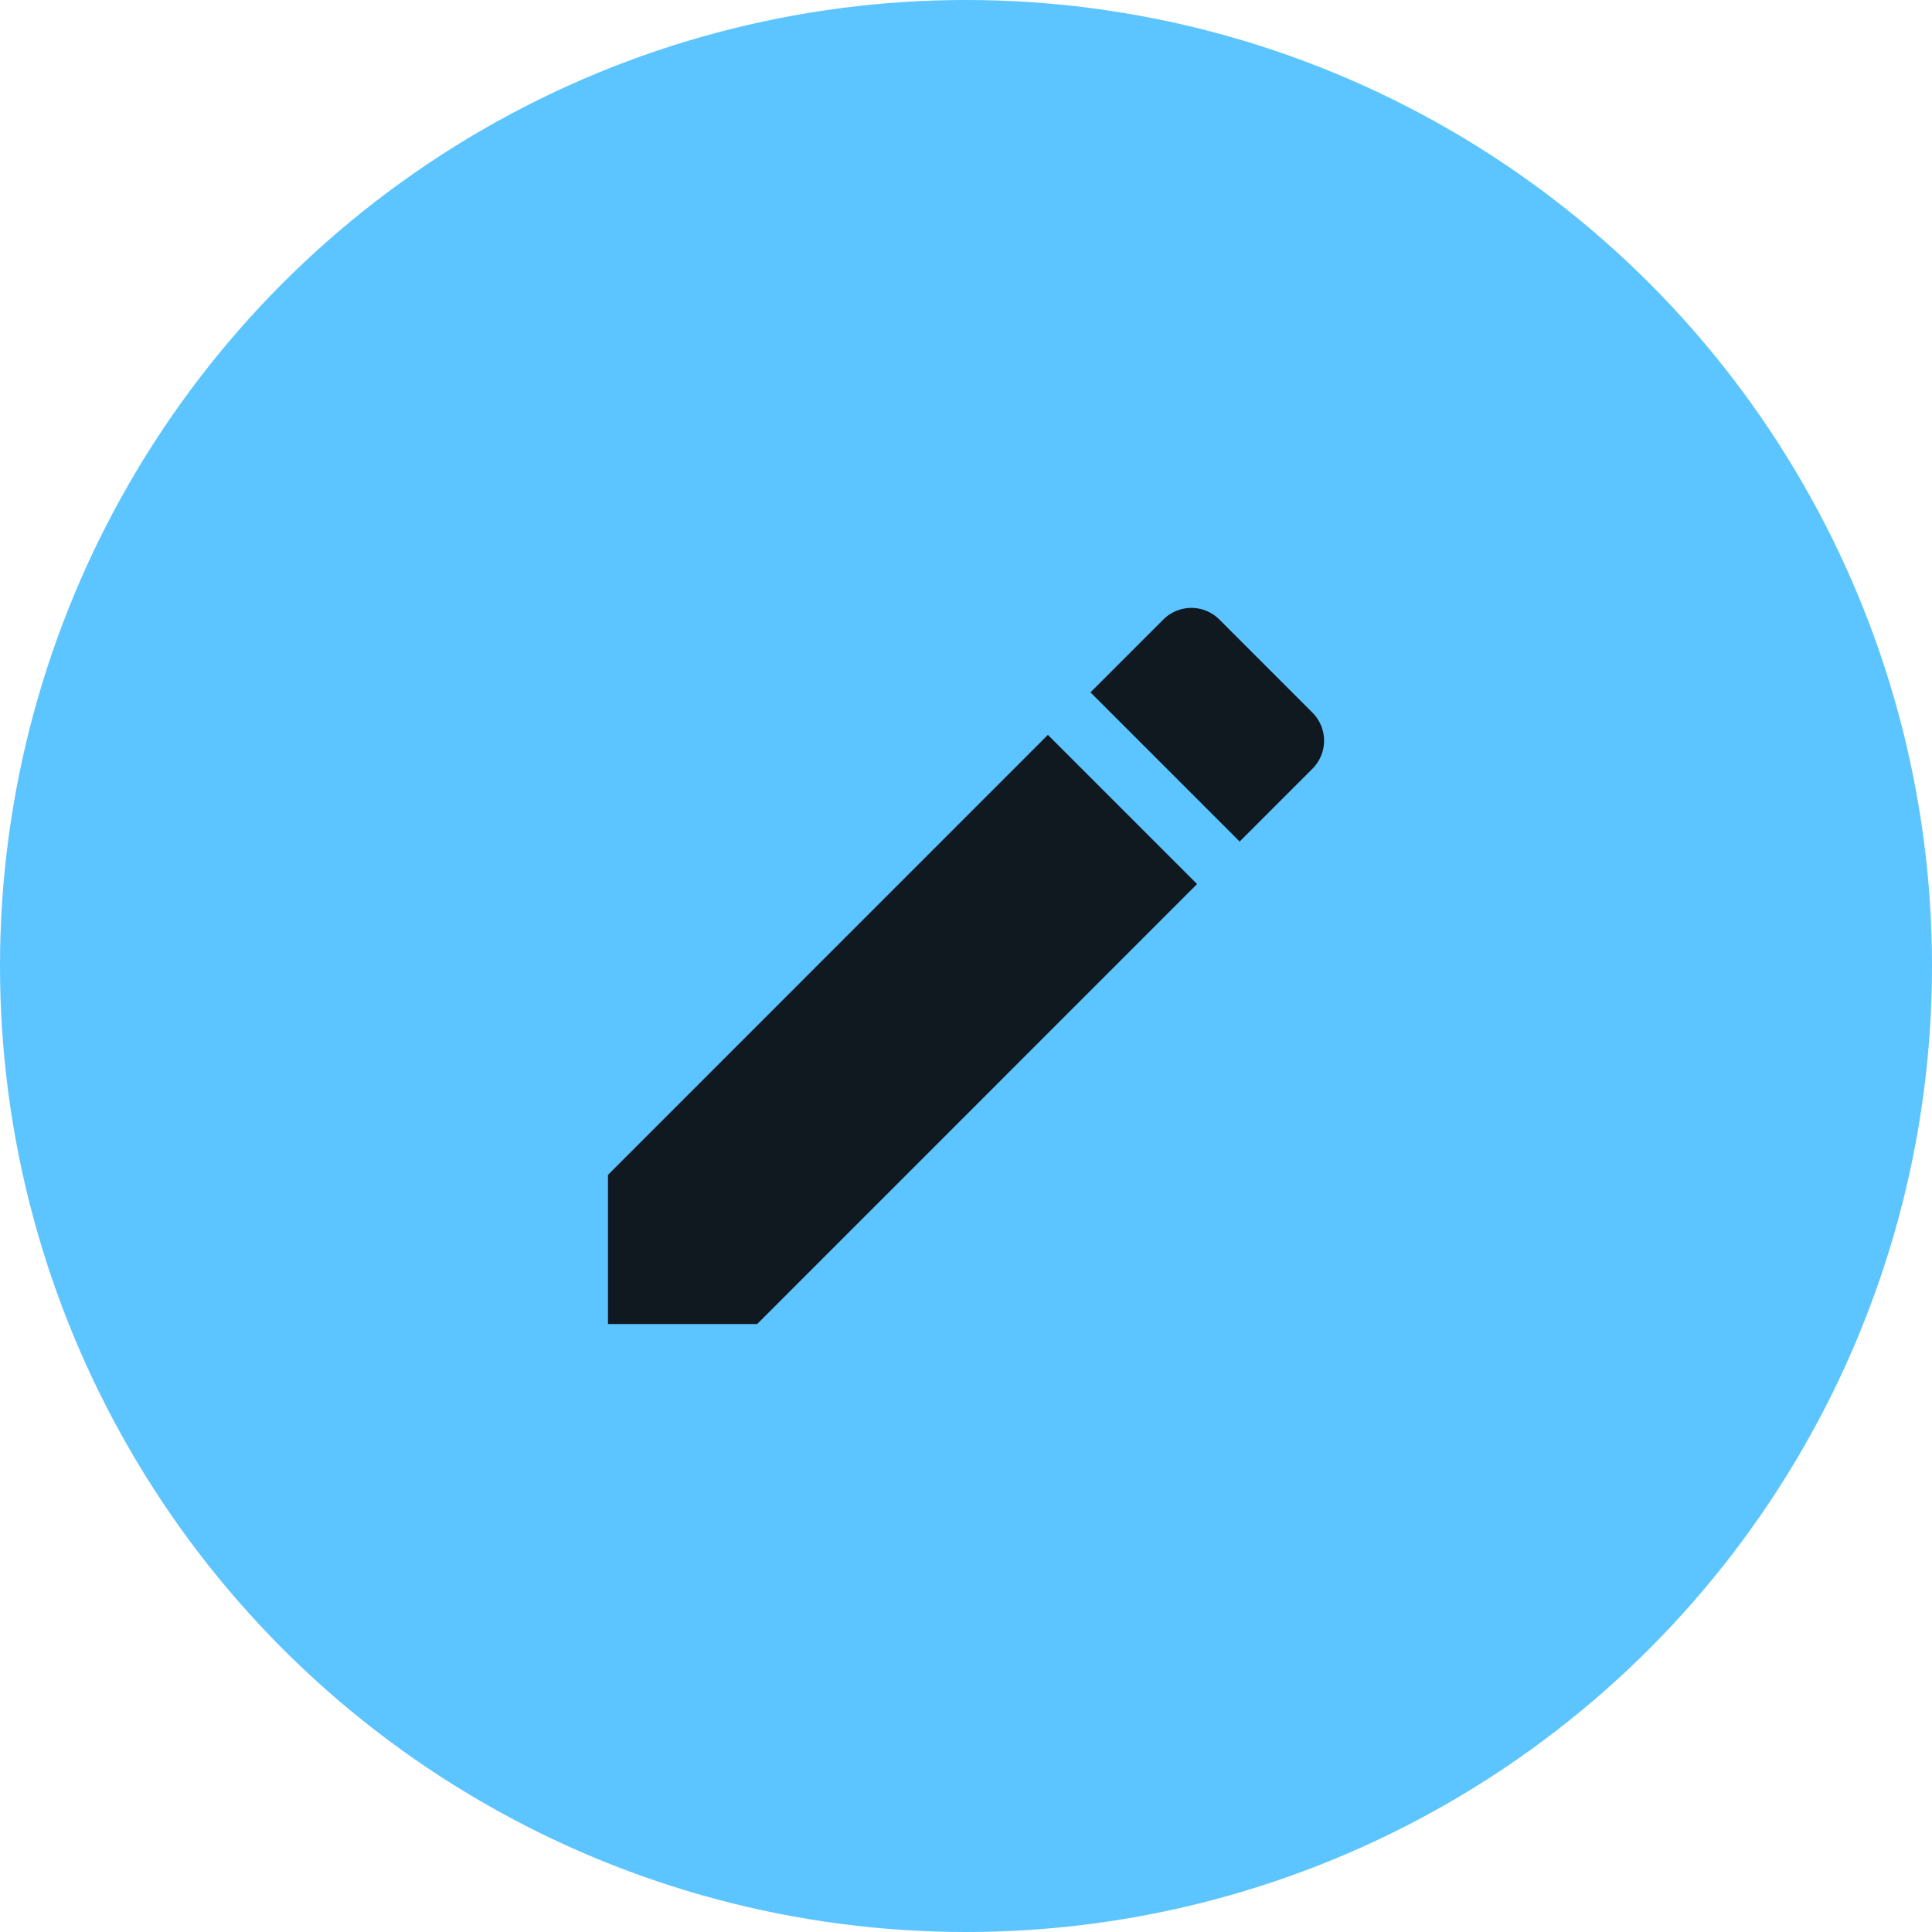
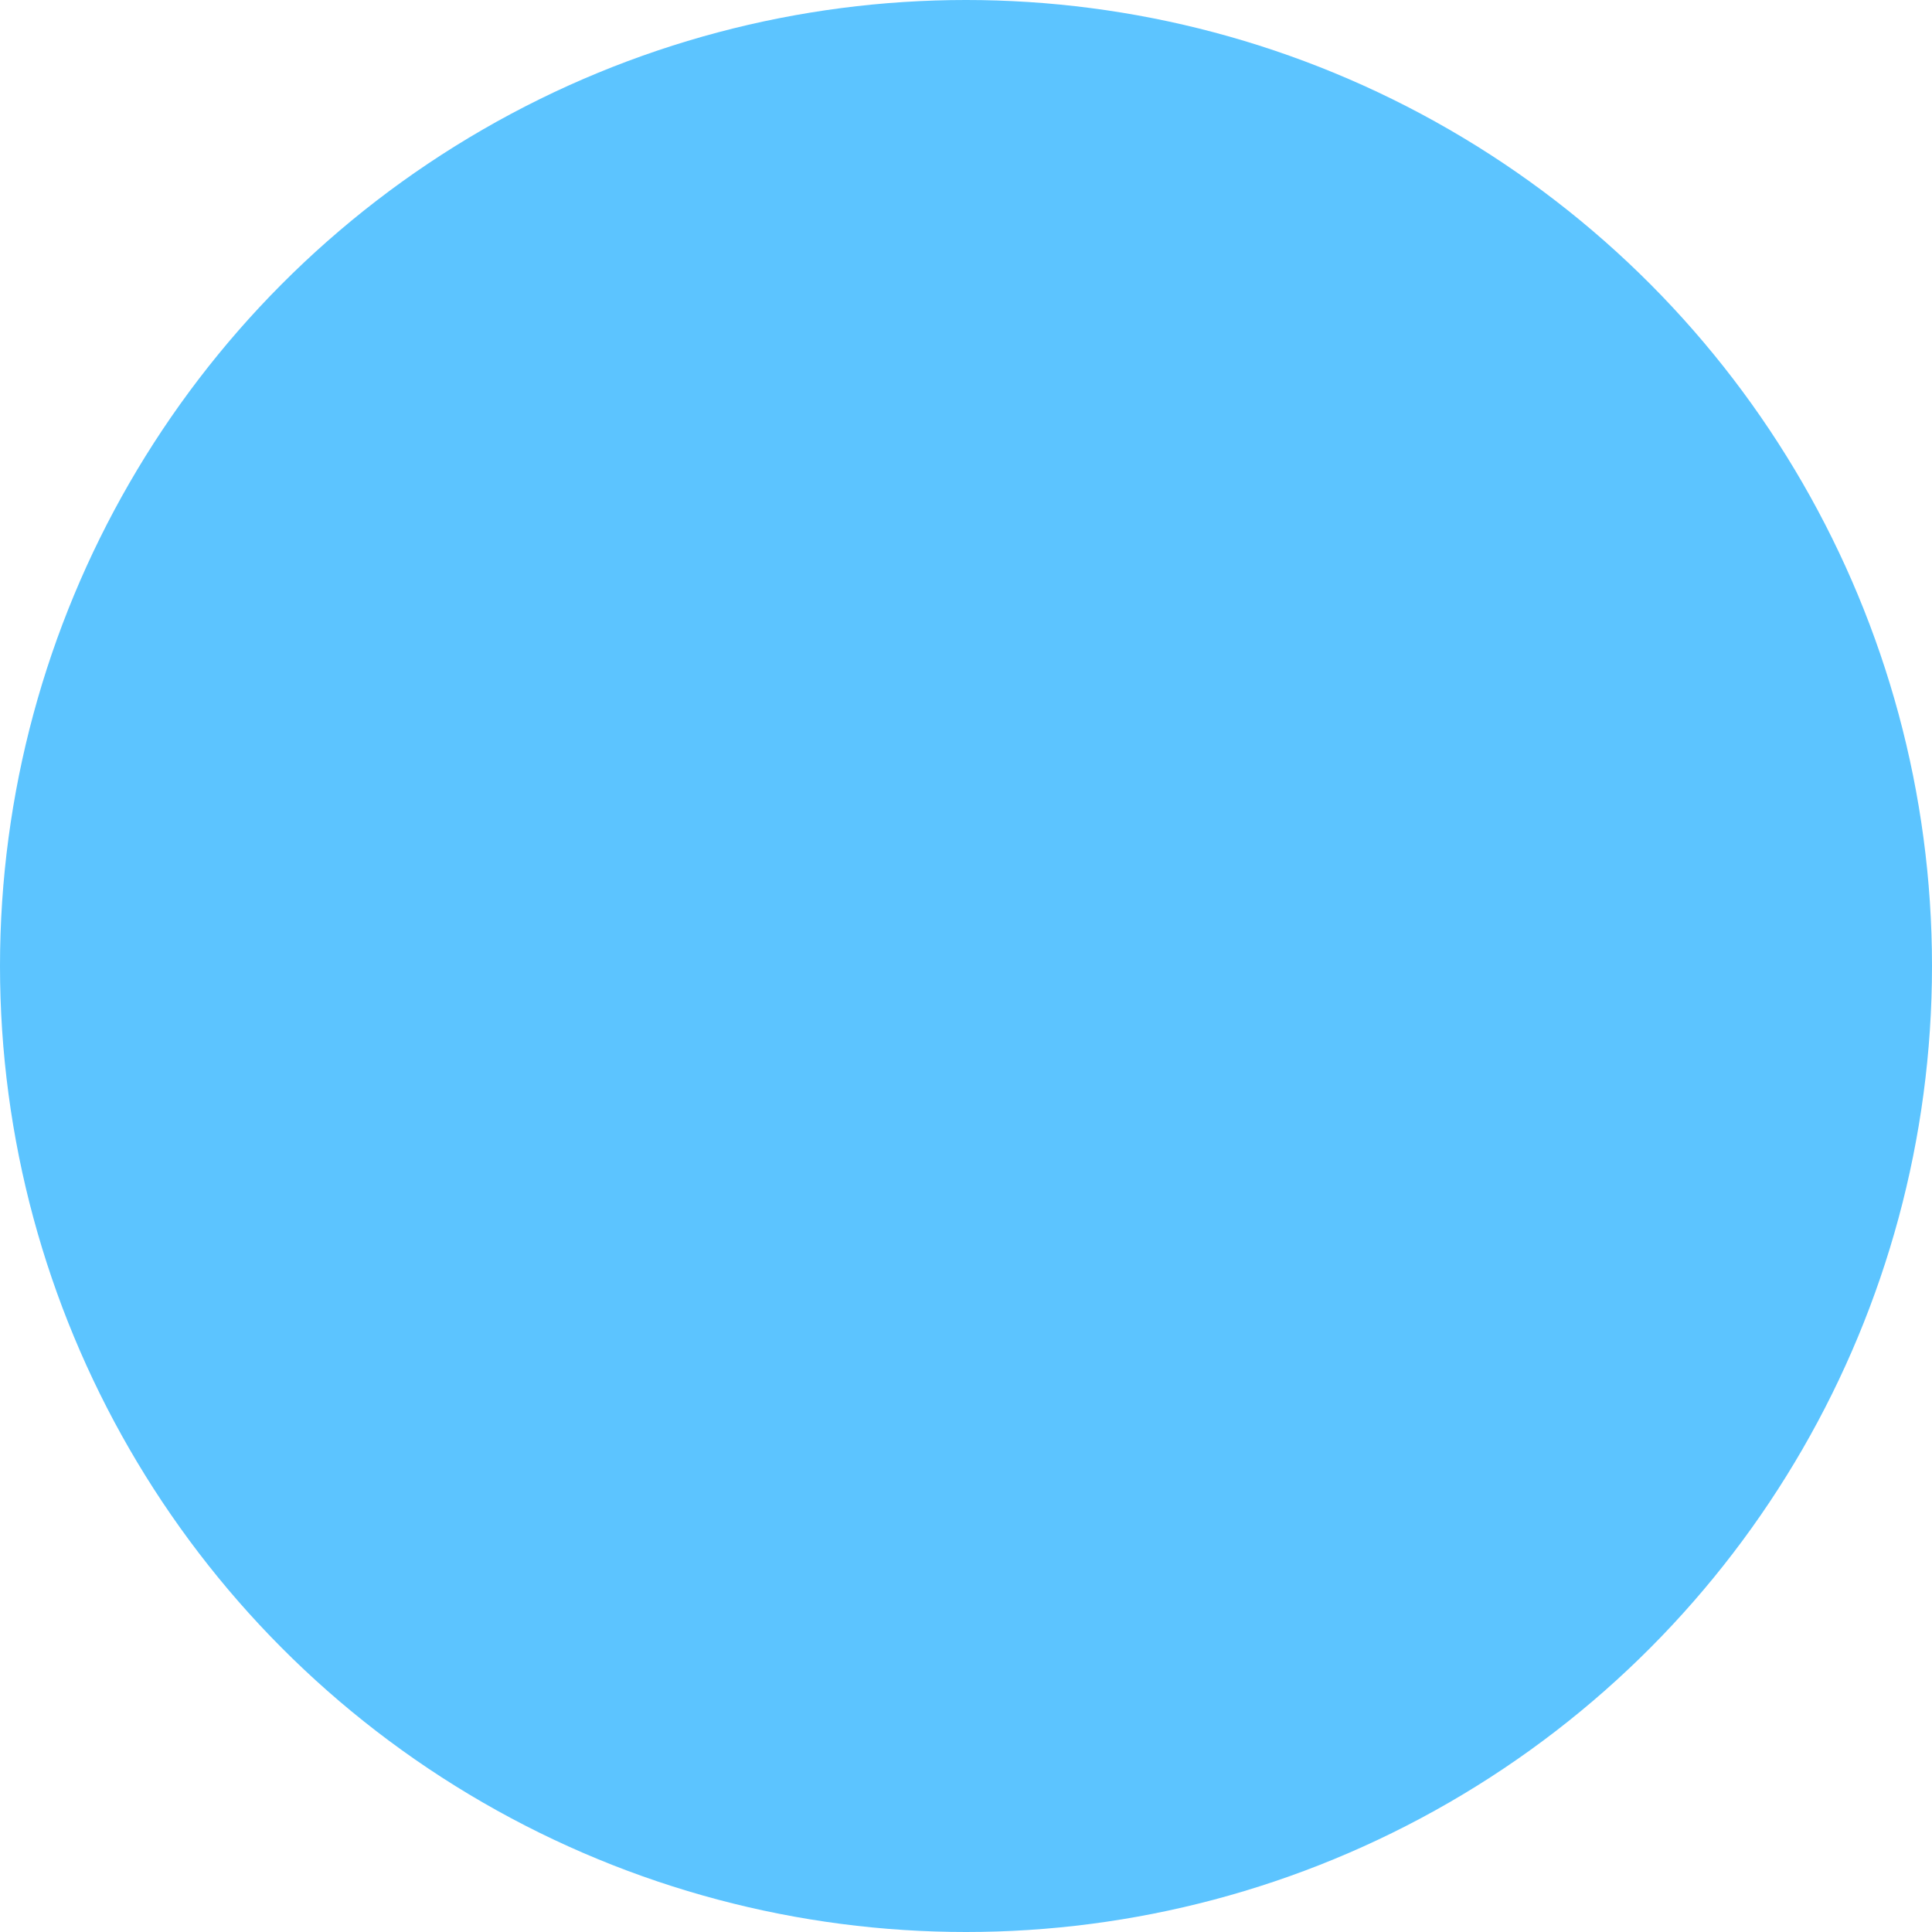
<svg xmlns="http://www.w3.org/2000/svg" width="79" height="79" viewBox="0 0 79 79">
  <defs>
    <style>.a{fill:#5cc4ff;}.b{fill:none;}.c{fill:#101820;}</style>
  </defs>
  <g transform="translate(-443 -1277)">
    <circle class="a" cx="39.5" cy="39.5" r="39.5" transform="translate(443 1277)" />
    <g transform="translate(462.982 1296.982)">
      <path class="b" d="M0,0H39.036V39.036H0Z" />
-       <path class="c" d="M3,26.179v6.1H9.1L27.088,14.289l-6.1-6.1ZM31.805,9.573a1.62,1.62,0,0,0,0-2.293L28,3.473a1.62,1.62,0,0,0-2.293,0L22.729,6.45l6.1,6.1,2.976-2.976Z" transform="translate(1.879 1.878)" />
    </g>
  </g>
</svg>